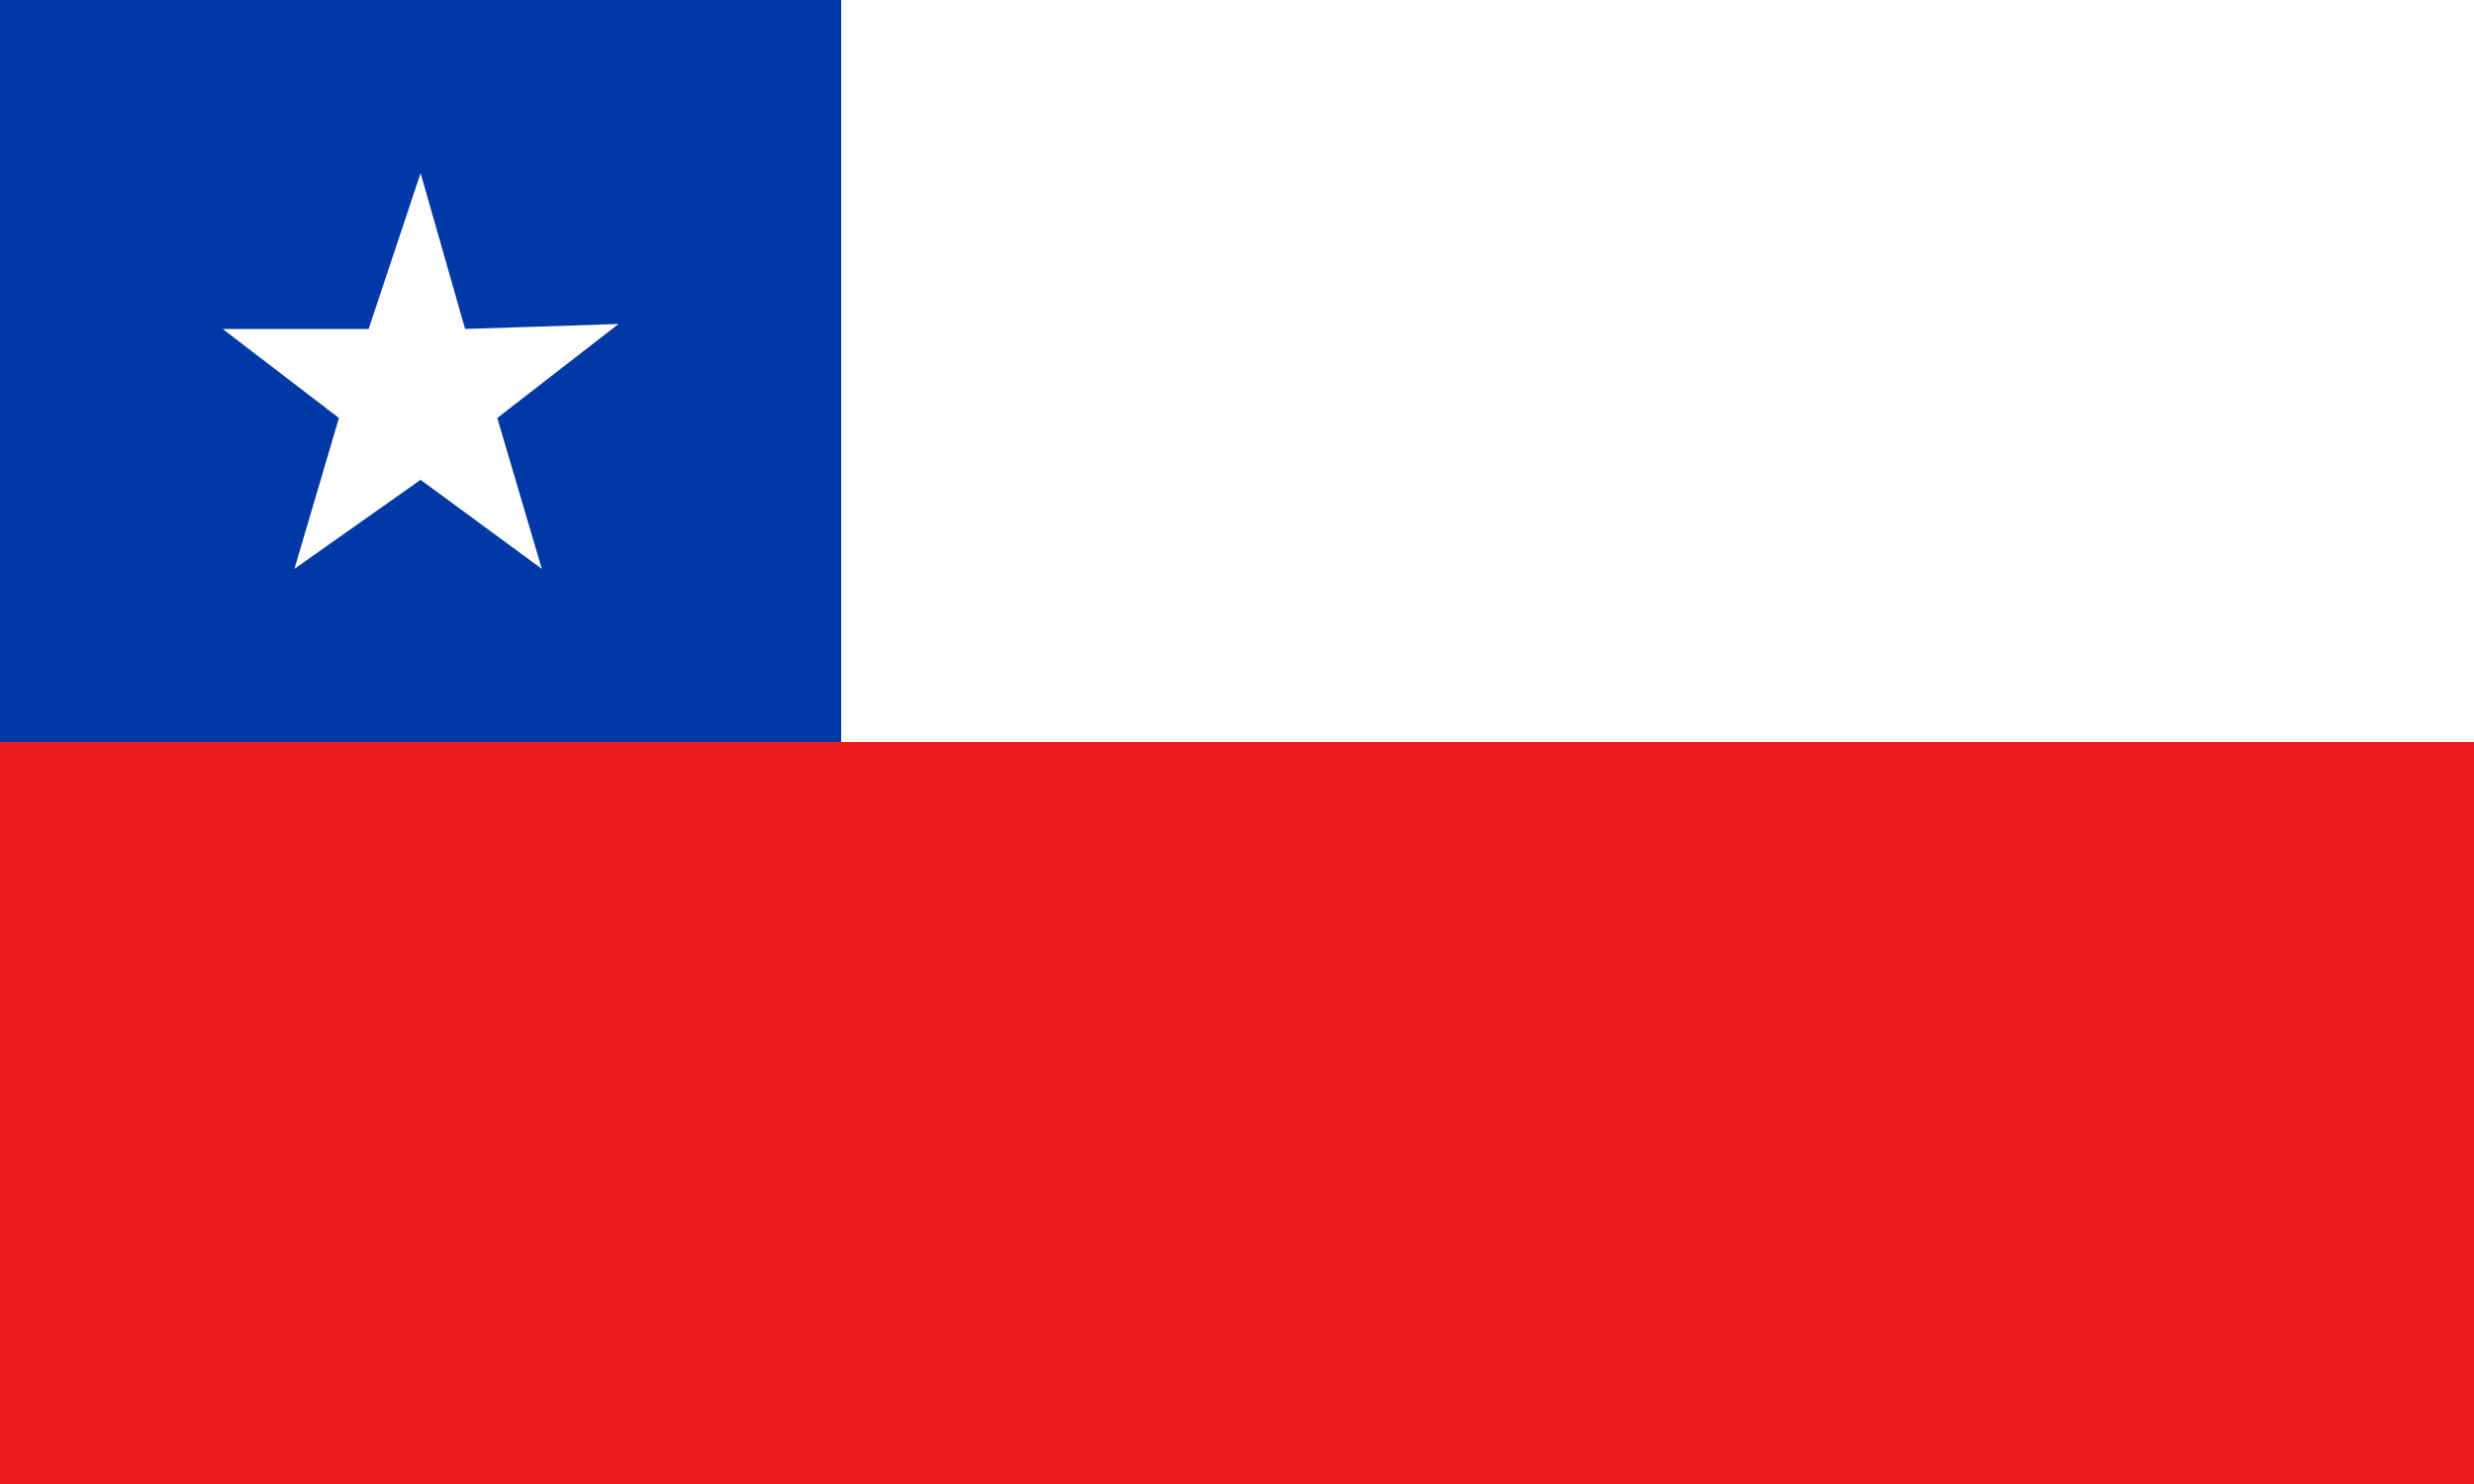
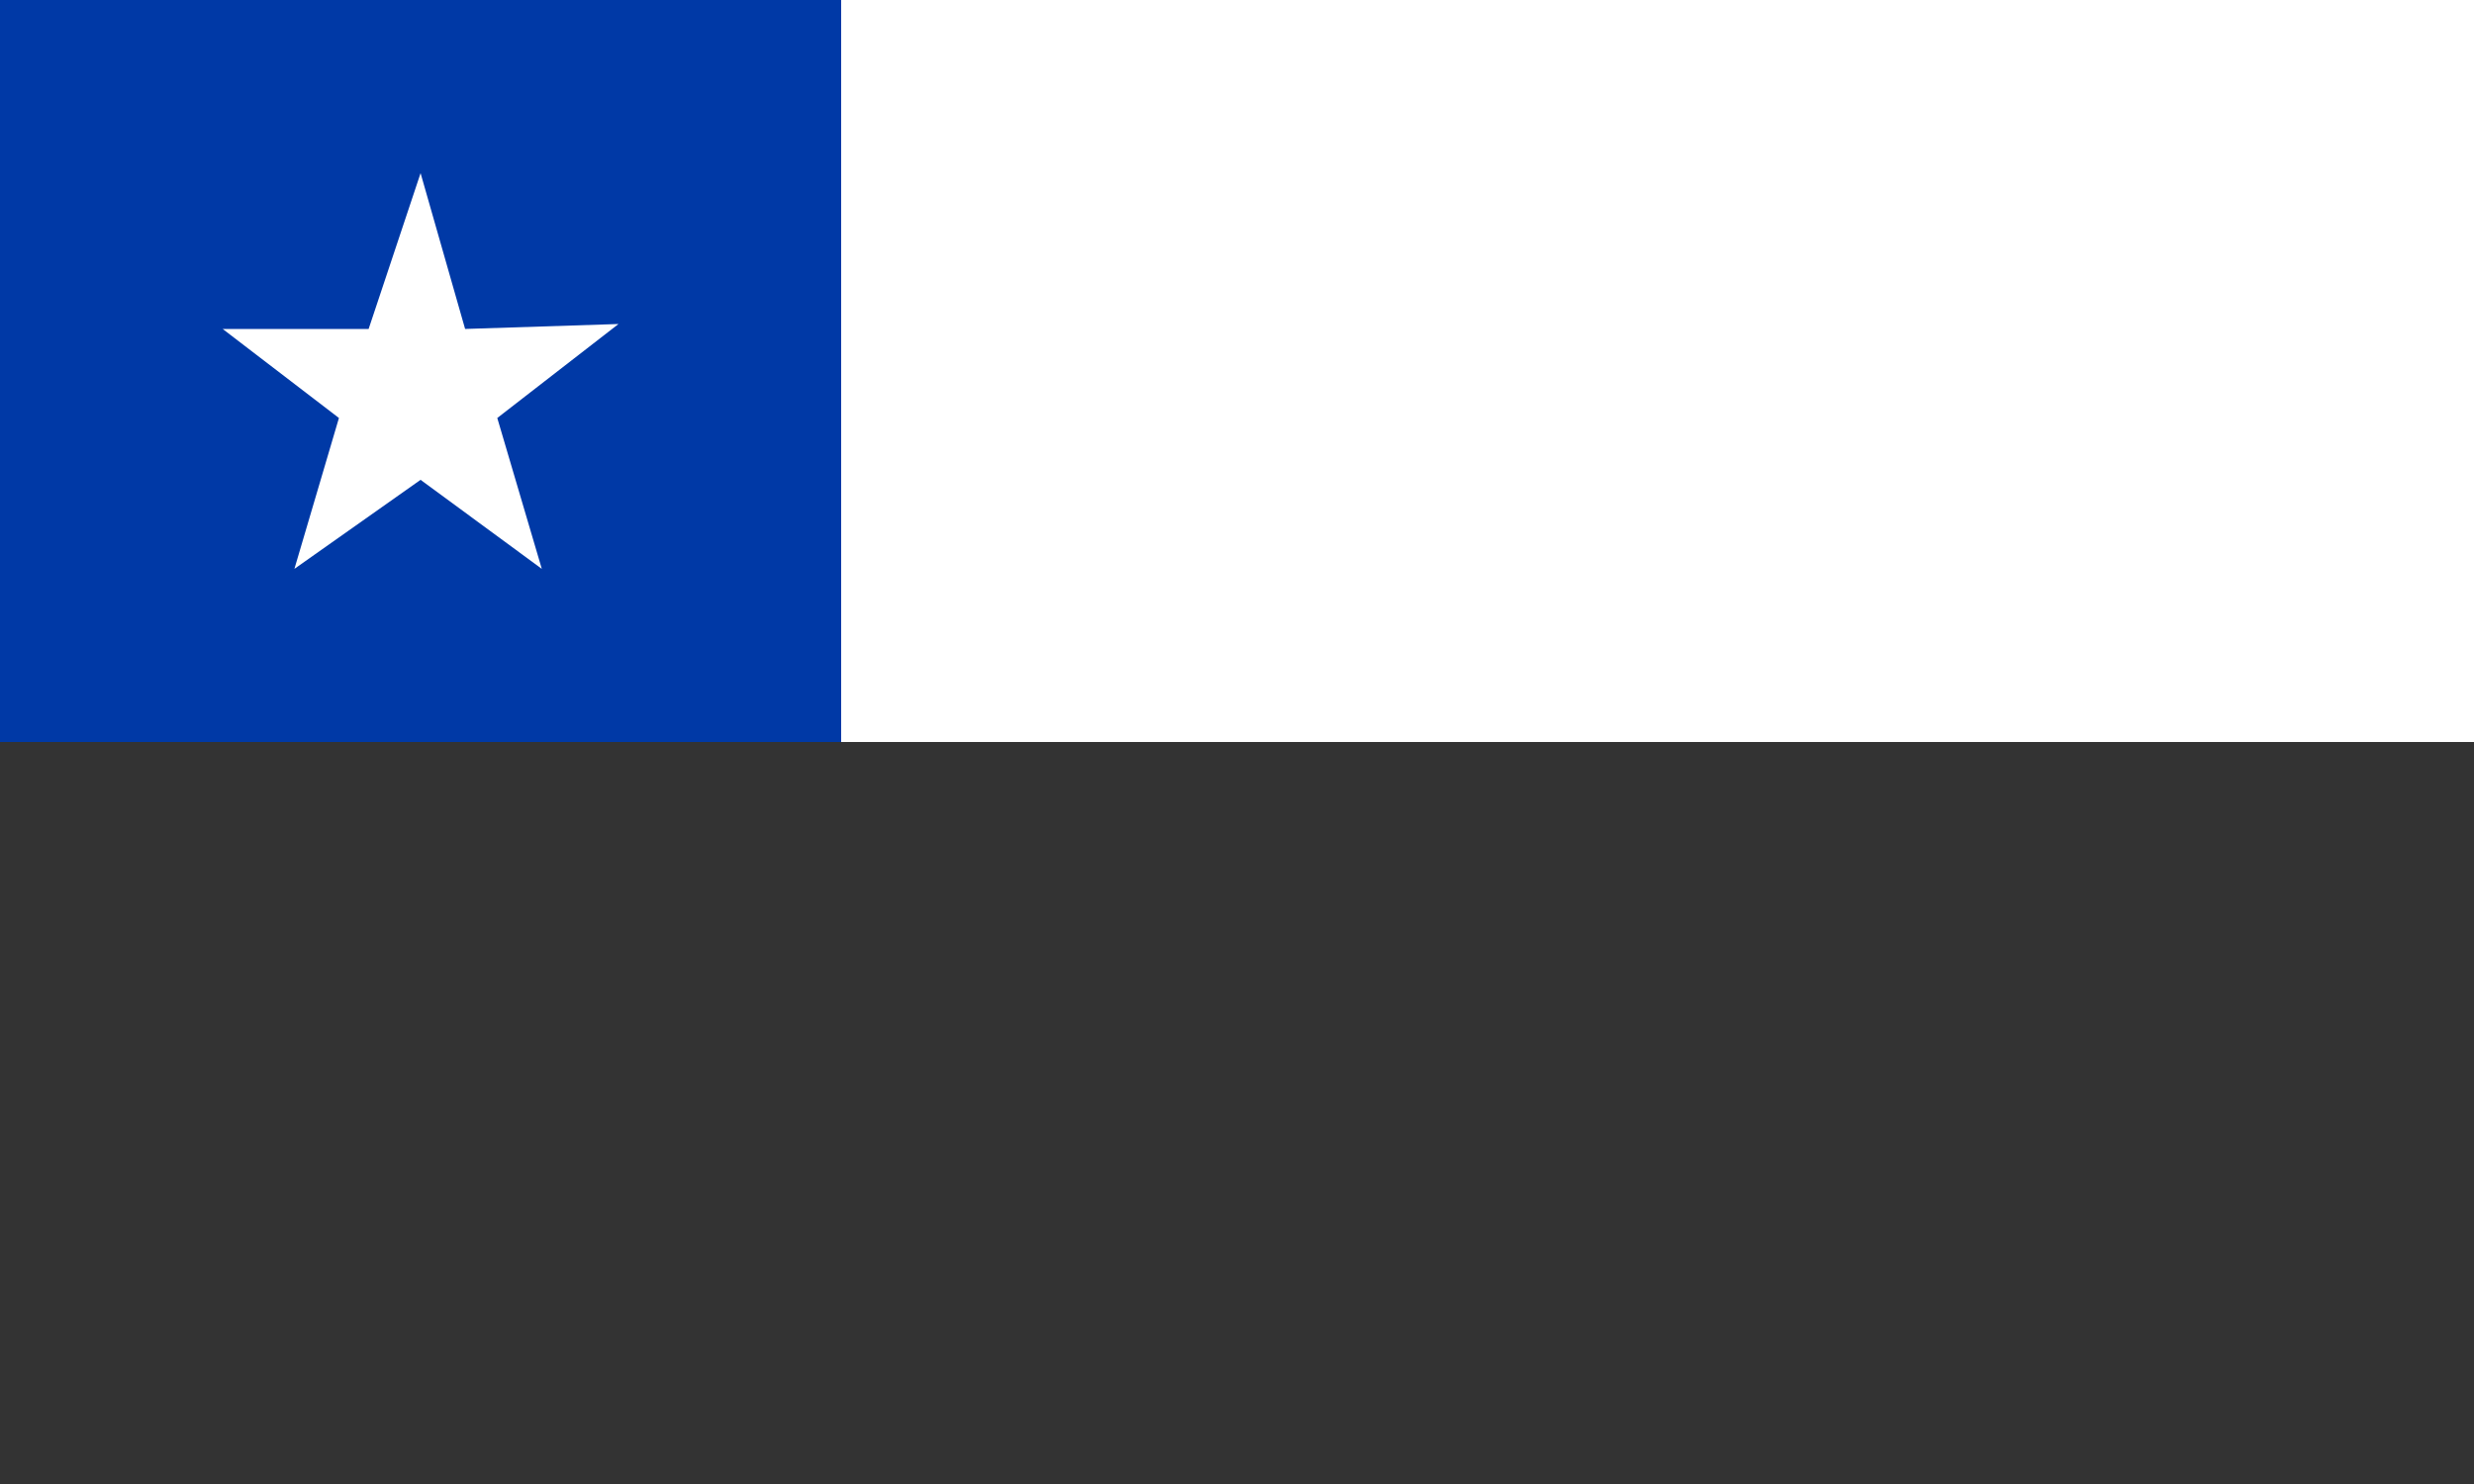
<svg xmlns="http://www.w3.org/2000/svg" version="1.1" id="Capa_1" x="0px" y="0px" viewBox="0 0 100 60" style="enable-background:new 0 0 100 60;" xml:space="preserve">
  <rect x="0" y="0" width="100" height="60" fill="#333333" stroke="none" />
  <style type="text/css">
	.st0{fill:#0039A6;}
	.st1{fill:#FFFFFF;}
	.st2{fill:#EF1B1B;}
</style>
  <g>
    <rect class="st0" width="34" height="30" />
  </g>
  <g>
    <rect x="34" class="st1" width="66" height="30" />
  </g>
  <g>
-     <rect y="30" class="st2" width="100" height="30" />
-   </g>
+     </g>
  <polygon class="st1" points="17,7 14.9,13.3 9,13.3 13.7,16.9 11.9,23 17,19.4 21.9,23 20.1,16.9 25,13.1 18.8,13.3 " />
</svg>